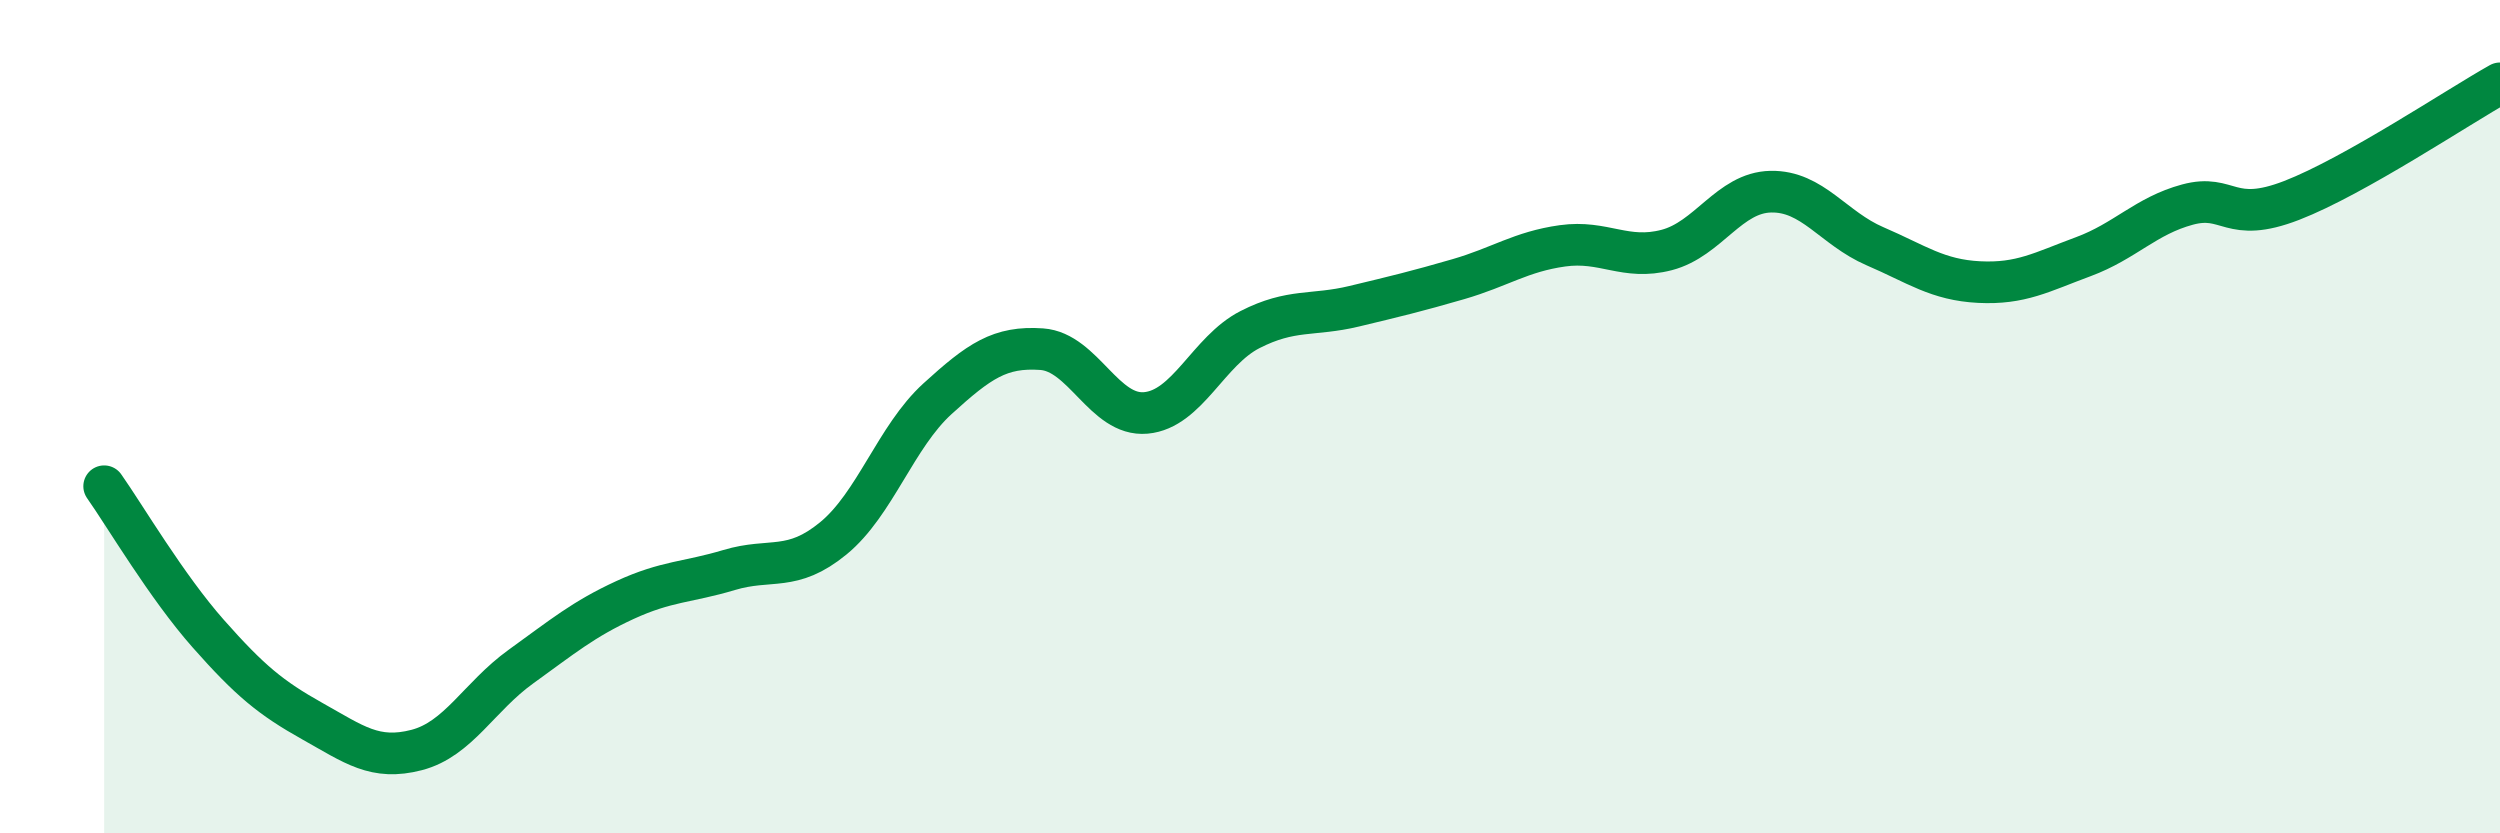
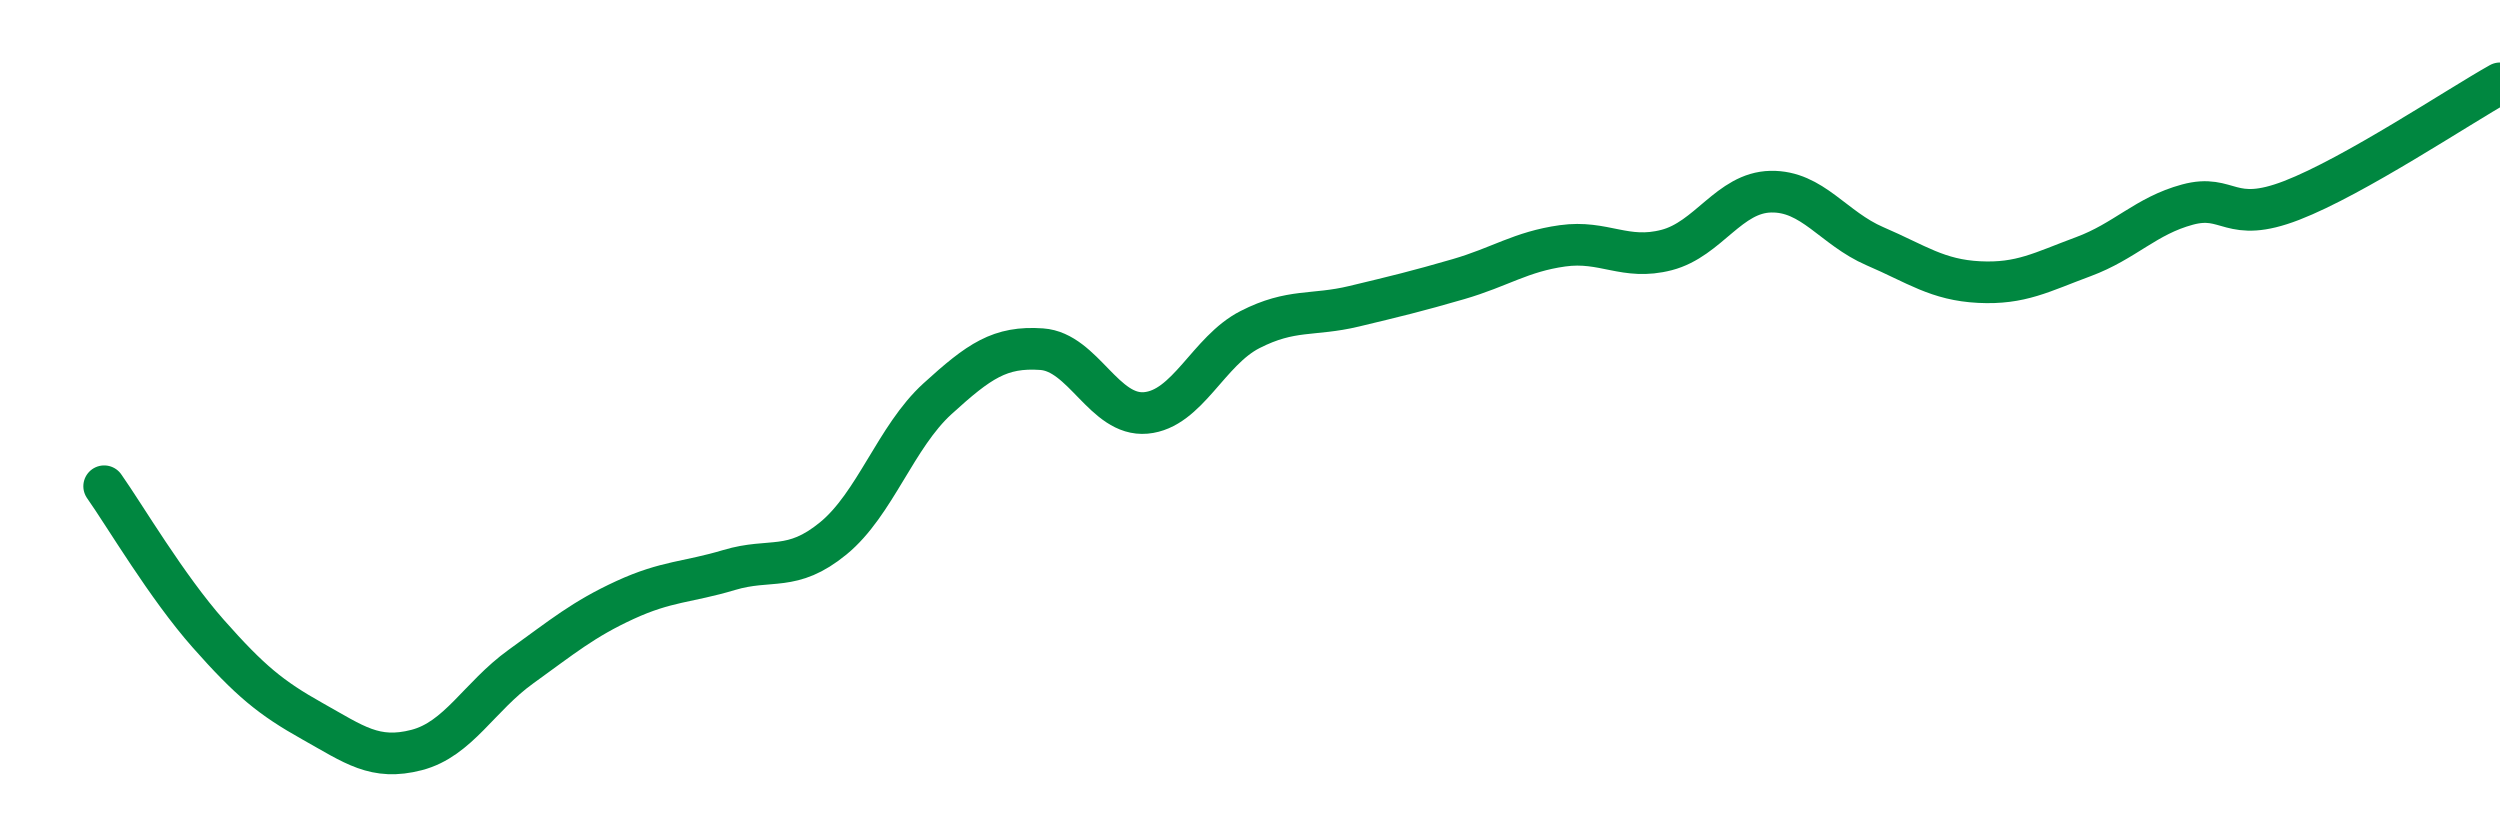
<svg xmlns="http://www.w3.org/2000/svg" width="60" height="20" viewBox="0 0 60 20">
-   <path d="M 2.5,11.67 C 3,12.38 4,14.08 5,15.21 C 6,16.34 6.5,16.75 7.5,17.31 C 8.5,17.87 9,18.26 10,18 C 11,17.74 11.5,16.72 12.5,16 C 13.5,15.28 14,14.86 15,14.4 C 16,13.94 16.5,13.98 17.5,13.68 C 18.5,13.38 19,13.74 20,12.92 C 21,12.1 21.5,10.48 22.5,9.57 C 23.5,8.66 24,8.31 25,8.38 C 26,8.45 26.5,10 27.5,9.91 C 28.5,9.82 29,8.42 30,7.91 C 31,7.4 31.5,7.59 32.5,7.35 C 33.5,7.11 34,6.99 35,6.7 C 36,6.41 36.5,6.04 37.5,5.9 C 38.5,5.76 39,6.26 40,6 C 41,5.74 41.5,4.62 42.5,4.6 C 43.5,4.58 44,5.48 45,5.91 C 46,6.34 46.5,6.72 47.5,6.77 C 48.5,6.82 49,6.53 50,6.16 C 51,5.79 51.5,5.18 52.5,4.91 C 53.5,4.64 53.5,5.39 55,4.81 C 56.5,4.23 59,2.56 60,2L60 20L2.5 20Z" fill="#008740" opacity="0.1" stroke-linecap="round" stroke-linejoin="round" />
  <path d="M 2.5,11.67 C 3,12.38 4,14.08 5,15.21 C 6,16.34 6.5,16.75 7.5,17.31 C 8.5,17.87 9,18.26 10,18 C 11,17.74 11.5,16.72 12.5,16 C 13.5,15.28 14,14.86 15,14.4 C 16,13.94 16.5,13.98 17.5,13.68 C 18.5,13.38 19,13.74 20,12.92 C 21,12.1 21.5,10.48 22.5,9.57 C 23.5,8.66 24,8.31 25,8.38 C 26,8.45 26.5,10 27.5,9.91 C 28.5,9.82 29,8.42 30,7.91 C 31,7.4 31.5,7.59 32.5,7.35 C 33.5,7.11 34,6.99 35,6.7 C 36,6.41 36.5,6.04 37.5,5.9 C 38.5,5.76 39,6.26 40,6 C 41,5.74 41.5,4.62 42.5,4.6 C 43.5,4.58 44,5.48 45,5.91 C 46,6.34 46.5,6.72 47.5,6.77 C 48.5,6.82 49,6.53 50,6.16 C 51,5.79 51.5,5.18 52.5,4.91 C 53.5,4.64 53.5,5.39 55,4.81 C 56.5,4.23 59,2.56 60,2" stroke="#008740" stroke-width="1" fill="none" stroke-linecap="round" stroke-linejoin="round" />
</svg>